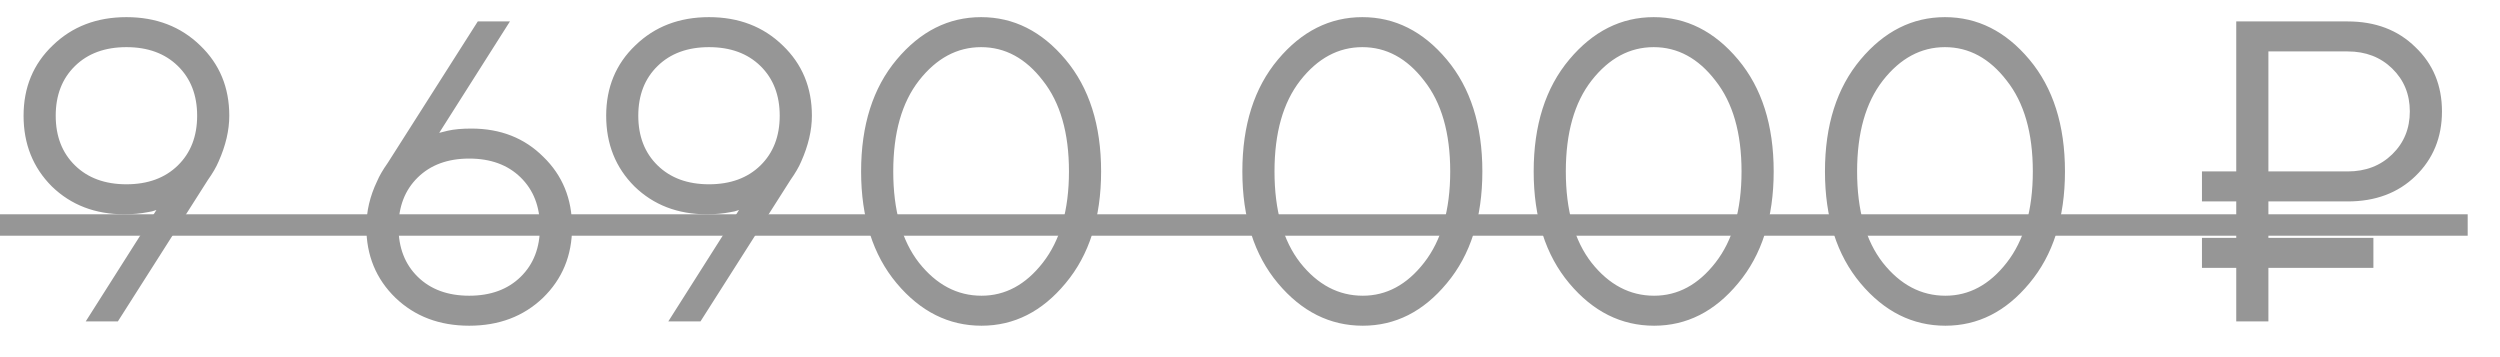
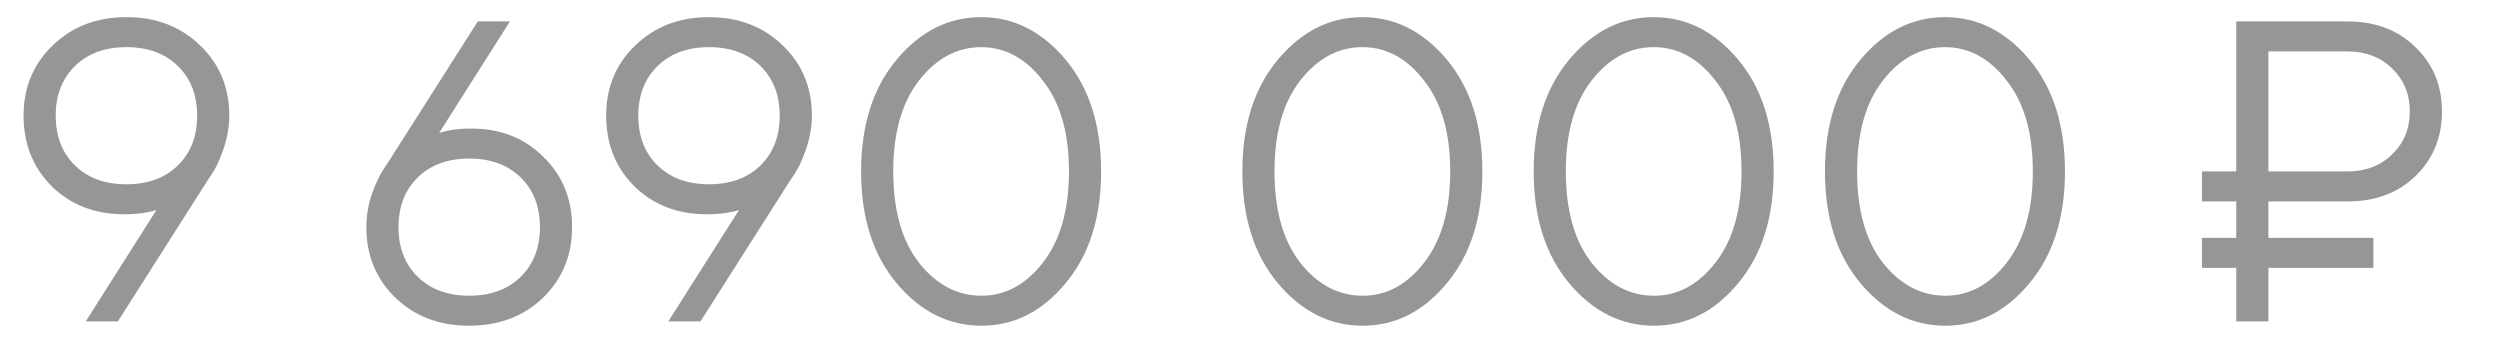
<svg xmlns="http://www.w3.org/2000/svg" width="70" height="10" viewBox="0 0 70 10" fill="none">
  <path d="M2.4 9L4.38 5.88C4.292 5.912 4.212 5.932 4.14 5.94C3.94 5.98 3.72 6 3.48 6C2.664 6 1.988 5.74 1.452 5.22C0.924 4.692 0.66 4.032 0.66 3.24C0.66 2.448 0.932 1.792 1.476 1.272C2.02 0.744 2.708 0.48 3.54 0.48C4.372 0.48 5.06 0.744 5.604 1.272C6.148 1.792 6.42 2.448 6.42 3.24C6.42 3.648 6.32 4.076 6.12 4.524C6.056 4.676 5.956 4.848 5.82 5.04L3.3 9H2.4ZM2.1 1.848C1.74 2.2 1.56 2.664 1.56 3.24C1.56 3.816 1.74 4.28 2.1 4.632C2.46 4.984 2.94 5.16 3.54 5.16C4.14 5.16 4.62 4.984 4.98 4.632C5.34 4.28 5.52 3.816 5.52 3.24C5.52 2.664 5.34 2.2 4.98 1.848C4.62 1.496 4.14 1.32 3.54 1.32C2.94 1.32 2.46 1.496 2.1 1.848ZM10.858 4.56L13.378 0.6H14.278L12.298 3.72L12.538 3.66C12.714 3.62 12.934 3.6 13.198 3.6C14.014 3.6 14.686 3.864 15.214 4.392C15.75 4.912 16.018 5.568 16.018 6.36C16.018 7.152 15.746 7.812 15.202 8.34C14.658 8.86 13.97 9.12 13.138 9.12C12.306 9.12 11.618 8.86 11.074 8.34C10.53 7.812 10.258 7.152 10.258 6.36C10.258 5.92 10.358 5.492 10.558 5.076C10.622 4.924 10.722 4.752 10.858 4.56ZM11.698 4.968C11.338 5.32 11.158 5.784 11.158 6.36C11.158 6.936 11.338 7.4 11.698 7.752C12.058 8.104 12.538 8.28 13.138 8.28C13.738 8.28 14.218 8.104 14.578 7.752C14.938 7.4 15.118 6.936 15.118 6.36C15.118 5.784 14.938 5.32 14.578 4.968C14.218 4.616 13.738 4.44 13.138 4.44C12.538 4.44 12.058 4.616 11.698 4.968ZM18.712 9L20.692 5.88C20.605 5.912 20.524 5.932 20.453 5.94C20.253 5.98 20.032 6 19.793 6C18.977 6 18.3 5.74 17.765 5.22C17.236 4.692 16.973 4.032 16.973 3.24C16.973 2.448 17.244 1.792 17.788 1.272C18.332 0.744 19.02 0.48 19.852 0.48C20.684 0.48 21.372 0.744 21.916 1.272C22.46 1.792 22.733 2.448 22.733 3.24C22.733 3.648 22.633 4.076 22.433 4.524C22.369 4.676 22.268 4.848 22.133 5.04L19.613 9H18.712ZM18.413 1.848C18.052 2.2 17.872 2.664 17.872 3.24C17.872 3.816 18.052 4.28 18.413 4.632C18.773 4.984 19.253 5.16 19.852 5.16C20.453 5.16 20.933 4.984 21.293 4.632C21.652 4.28 21.832 3.816 21.832 3.24C21.832 2.664 21.652 2.2 21.293 1.848C20.933 1.496 20.453 1.32 19.852 1.32C19.253 1.32 18.773 1.496 18.413 1.848ZM27.483 9.12C26.563 9.12 25.771 8.724 25.107 7.932C24.443 7.14 24.111 6.096 24.111 4.8C24.111 3.504 24.443 2.46 25.107 1.668C25.771 0.876 26.559 0.48 27.471 0.48C28.383 0.48 29.171 0.876 29.835 1.668C30.499 2.46 30.831 3.504 30.831 4.8C30.831 6.096 30.499 7.14 29.835 7.932C29.179 8.724 28.395 9.12 27.483 9.12ZM27.483 8.28C28.147 8.28 28.719 7.972 29.199 7.356C29.687 6.732 29.931 5.88 29.931 4.8C29.931 3.72 29.687 2.872 29.199 2.256C28.719 1.632 28.143 1.32 27.471 1.32C26.799 1.32 26.219 1.632 25.731 2.256C25.251 2.872 25.011 3.72 25.011 4.8C25.011 5.888 25.251 6.74 25.731 7.356C26.219 7.972 26.803 8.28 27.483 8.28ZM38.158 9.12C37.238 9.12 36.446 8.724 35.782 7.932C35.118 7.14 34.786 6.096 34.786 4.8C34.786 3.504 35.118 2.46 35.782 1.668C36.446 0.876 37.234 0.48 38.146 0.48C39.058 0.48 39.846 0.876 40.51 1.668C41.174 2.46 41.506 3.504 41.506 4.8C41.506 6.096 41.174 7.14 40.51 7.932C39.854 8.724 39.07 9.12 38.158 9.12ZM38.158 8.28C38.822 8.28 39.394 7.972 39.874 7.356C40.362 6.732 40.606 5.88 40.606 4.8C40.606 3.72 40.362 2.872 39.874 2.256C39.394 1.632 38.818 1.32 38.146 1.32C37.474 1.32 36.894 1.632 36.406 2.256C35.926 2.872 35.686 3.72 35.686 4.8C35.686 5.888 35.926 6.74 36.406 7.356C36.894 7.972 37.478 8.28 38.158 8.28ZM46.315 9.12C45.395 9.12 44.603 8.724 43.939 7.932C43.275 7.14 42.943 6.096 42.943 4.8C42.943 3.504 43.275 2.46 43.939 1.668C44.603 0.876 45.391 0.48 46.303 0.48C47.215 0.48 48.003 0.876 48.667 1.668C49.331 2.46 49.663 3.504 49.663 4.8C49.663 6.096 49.331 7.14 48.667 7.932C48.011 8.724 47.227 9.12 46.315 9.12ZM46.315 8.28C46.979 8.28 47.551 7.972 48.031 7.356C48.519 6.732 48.763 5.88 48.763 4.8C48.763 3.72 48.519 2.872 48.031 2.256C47.551 1.632 46.975 1.32 46.303 1.32C45.631 1.32 45.051 1.632 44.563 2.256C44.083 2.872 43.843 3.72 43.843 4.8C43.843 5.888 44.083 6.74 44.563 7.356C45.051 7.972 45.635 8.28 46.315 8.28ZM54.471 9.12C53.551 9.12 52.759 8.724 52.095 7.932C51.431 7.14 51.099 6.096 51.099 4.8C51.099 3.504 51.431 2.46 52.095 1.668C52.759 0.876 53.547 0.48 54.459 0.48C55.371 0.48 56.159 0.876 56.823 1.668C57.487 2.46 57.819 3.504 57.819 4.8C57.819 6.096 57.487 7.14 56.823 7.932C56.167 8.724 55.383 9.12 54.471 9.12ZM54.471 8.28C55.135 8.28 55.707 7.972 56.187 7.356C56.675 6.732 56.919 5.88 56.919 4.8C56.919 3.72 56.675 2.872 56.187 2.256C55.707 1.632 55.131 1.32 54.459 1.32C53.787 1.32 53.207 1.632 52.719 2.256C52.239 2.872 51.999 3.72 51.999 4.8C51.999 5.888 52.239 6.74 52.719 7.356C53.207 7.972 53.791 8.28 54.471 8.28ZM62.615 9V7.5H61.655V6.66H62.615V5.64H61.655V4.8H62.615V0.6H65.735C66.511 0.6 67.143 0.84 67.631 1.32C68.127 1.792 68.375 2.392 68.375 3.12C68.375 3.848 68.127 4.452 67.631 4.932C67.143 5.404 66.511 5.64 65.735 5.64H63.515V6.66H66.455V7.5H63.515V9H62.615ZM63.515 4.8H65.735C66.239 4.8 66.655 4.64 66.983 4.32C67.311 4 67.475 3.6 67.475 3.12C67.475 2.64 67.311 2.24 66.983 1.92C66.655 1.6 66.239 1.44 65.735 1.44H63.515V4.8Z" fill="#969696" />
-   <path d="M0 6H69.095V6.6H0V6Z" fill="#969696" />
</svg>